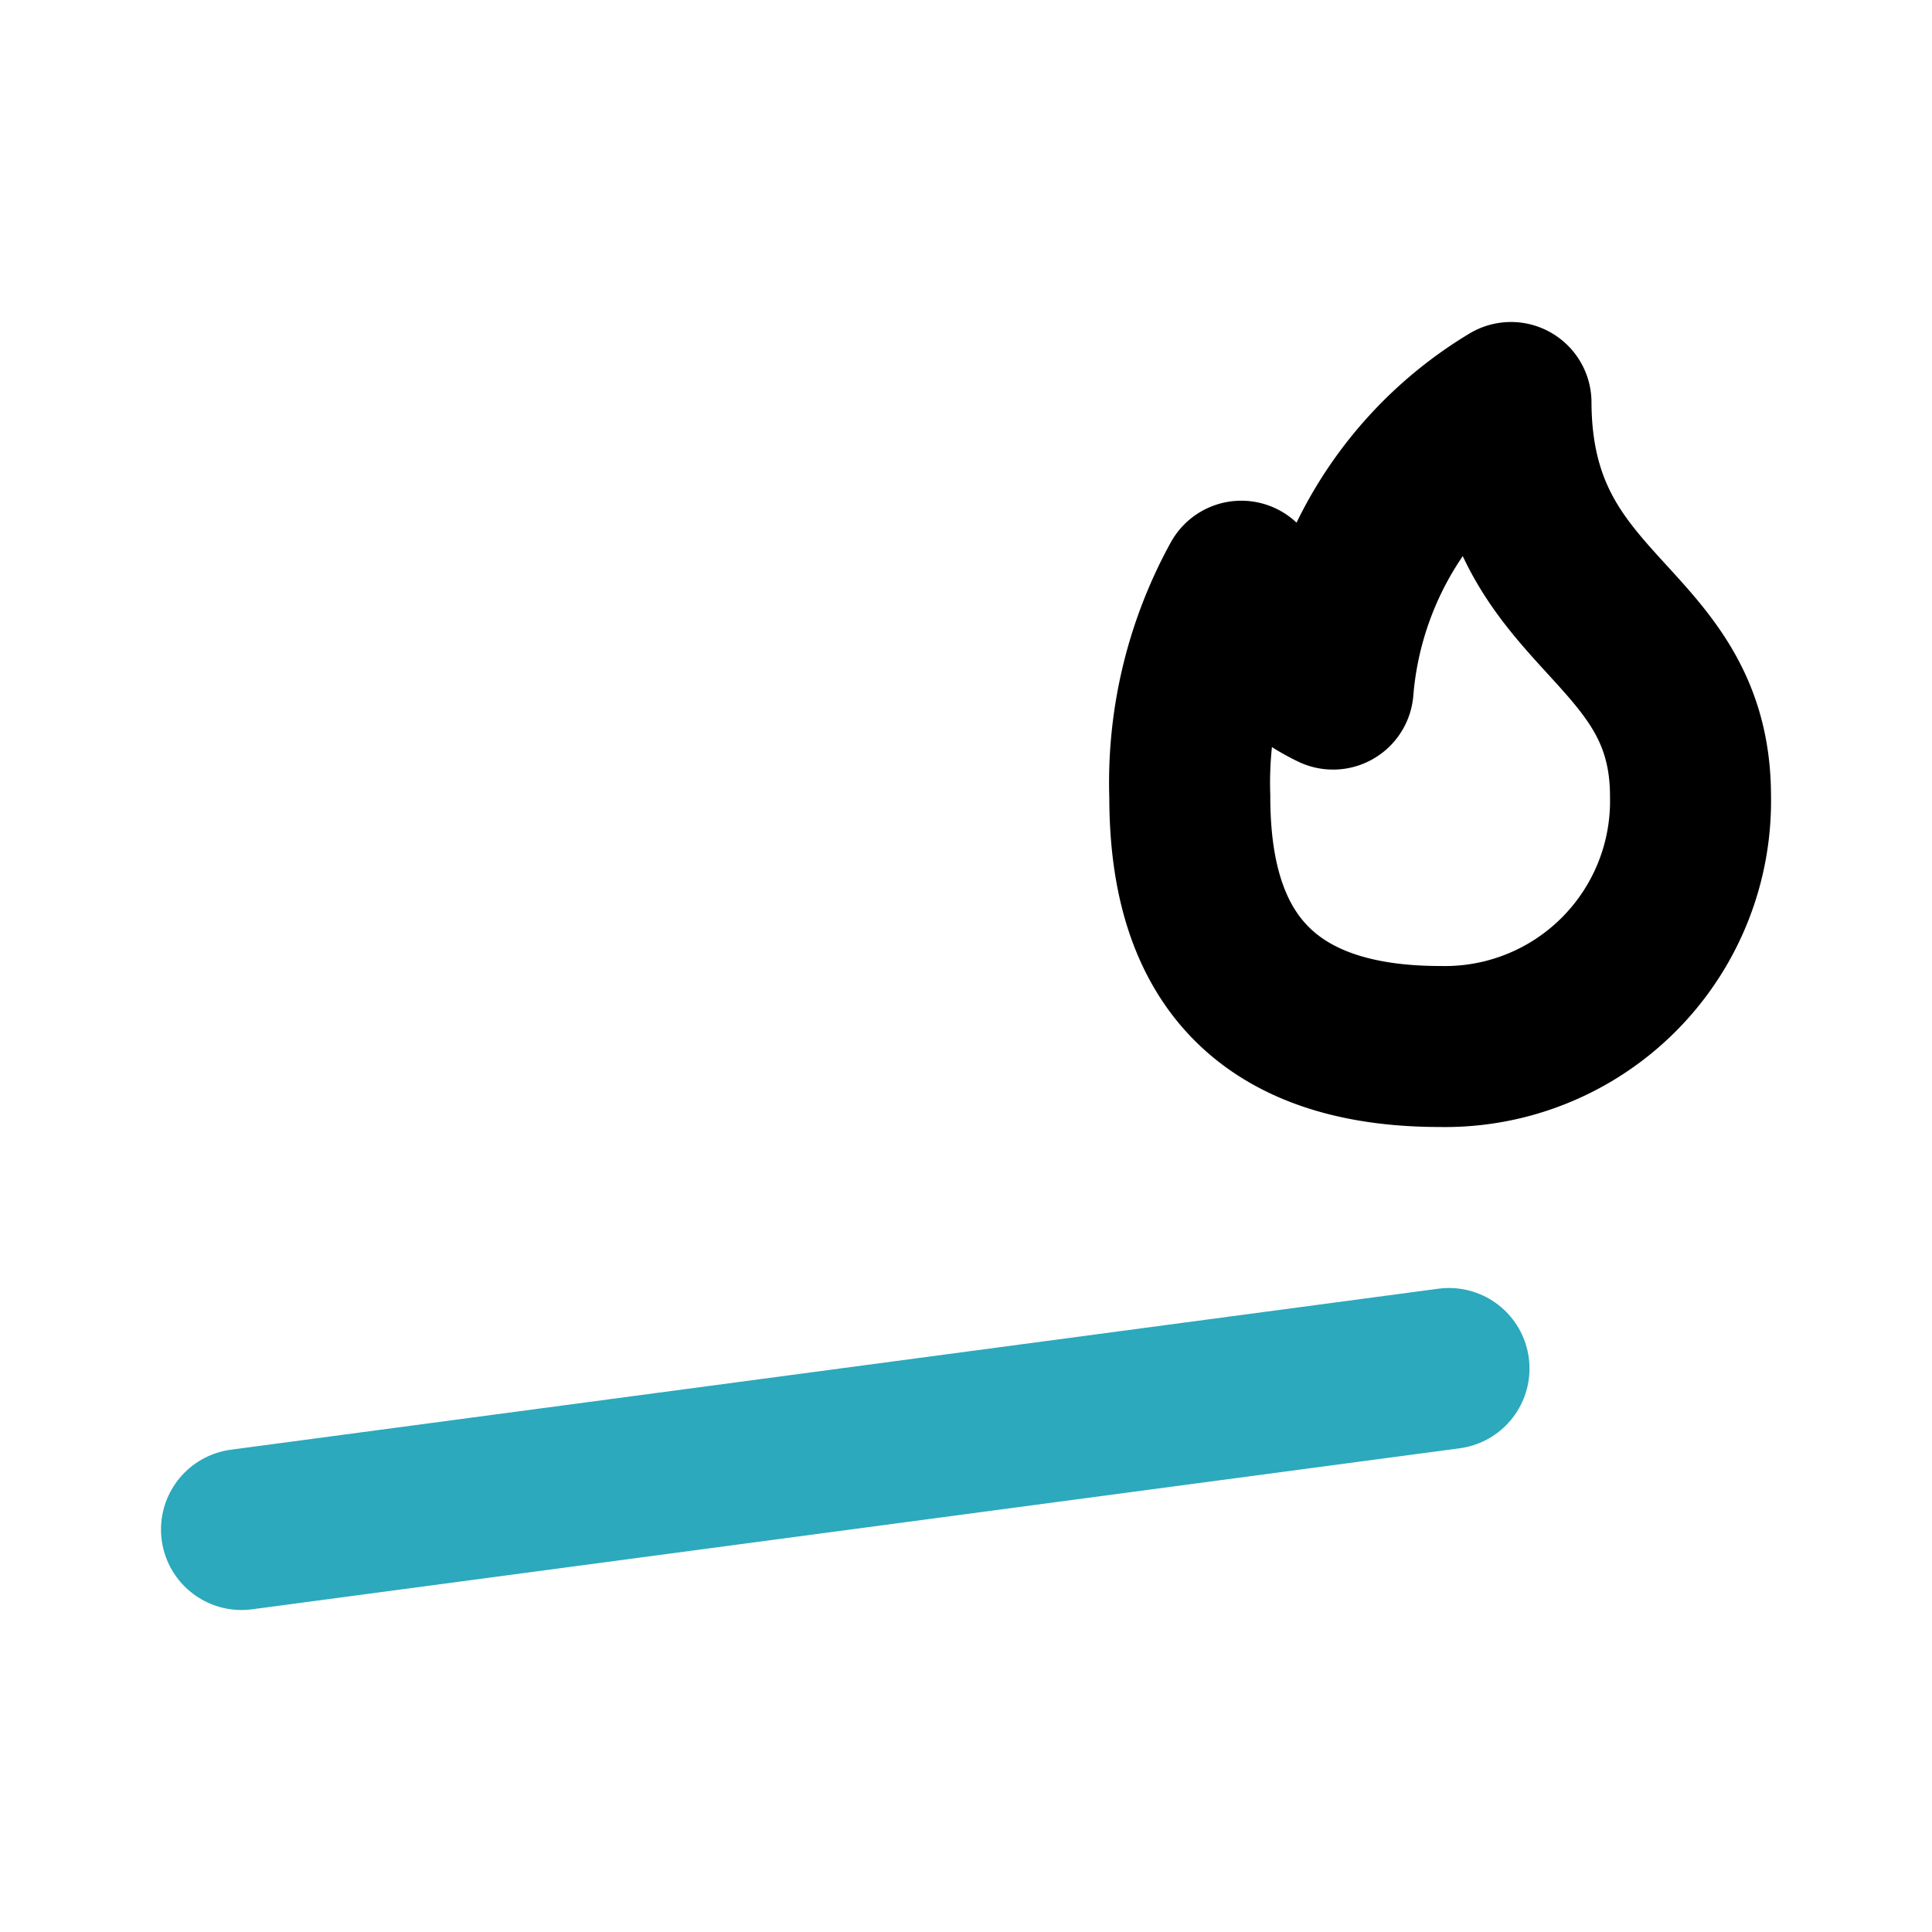
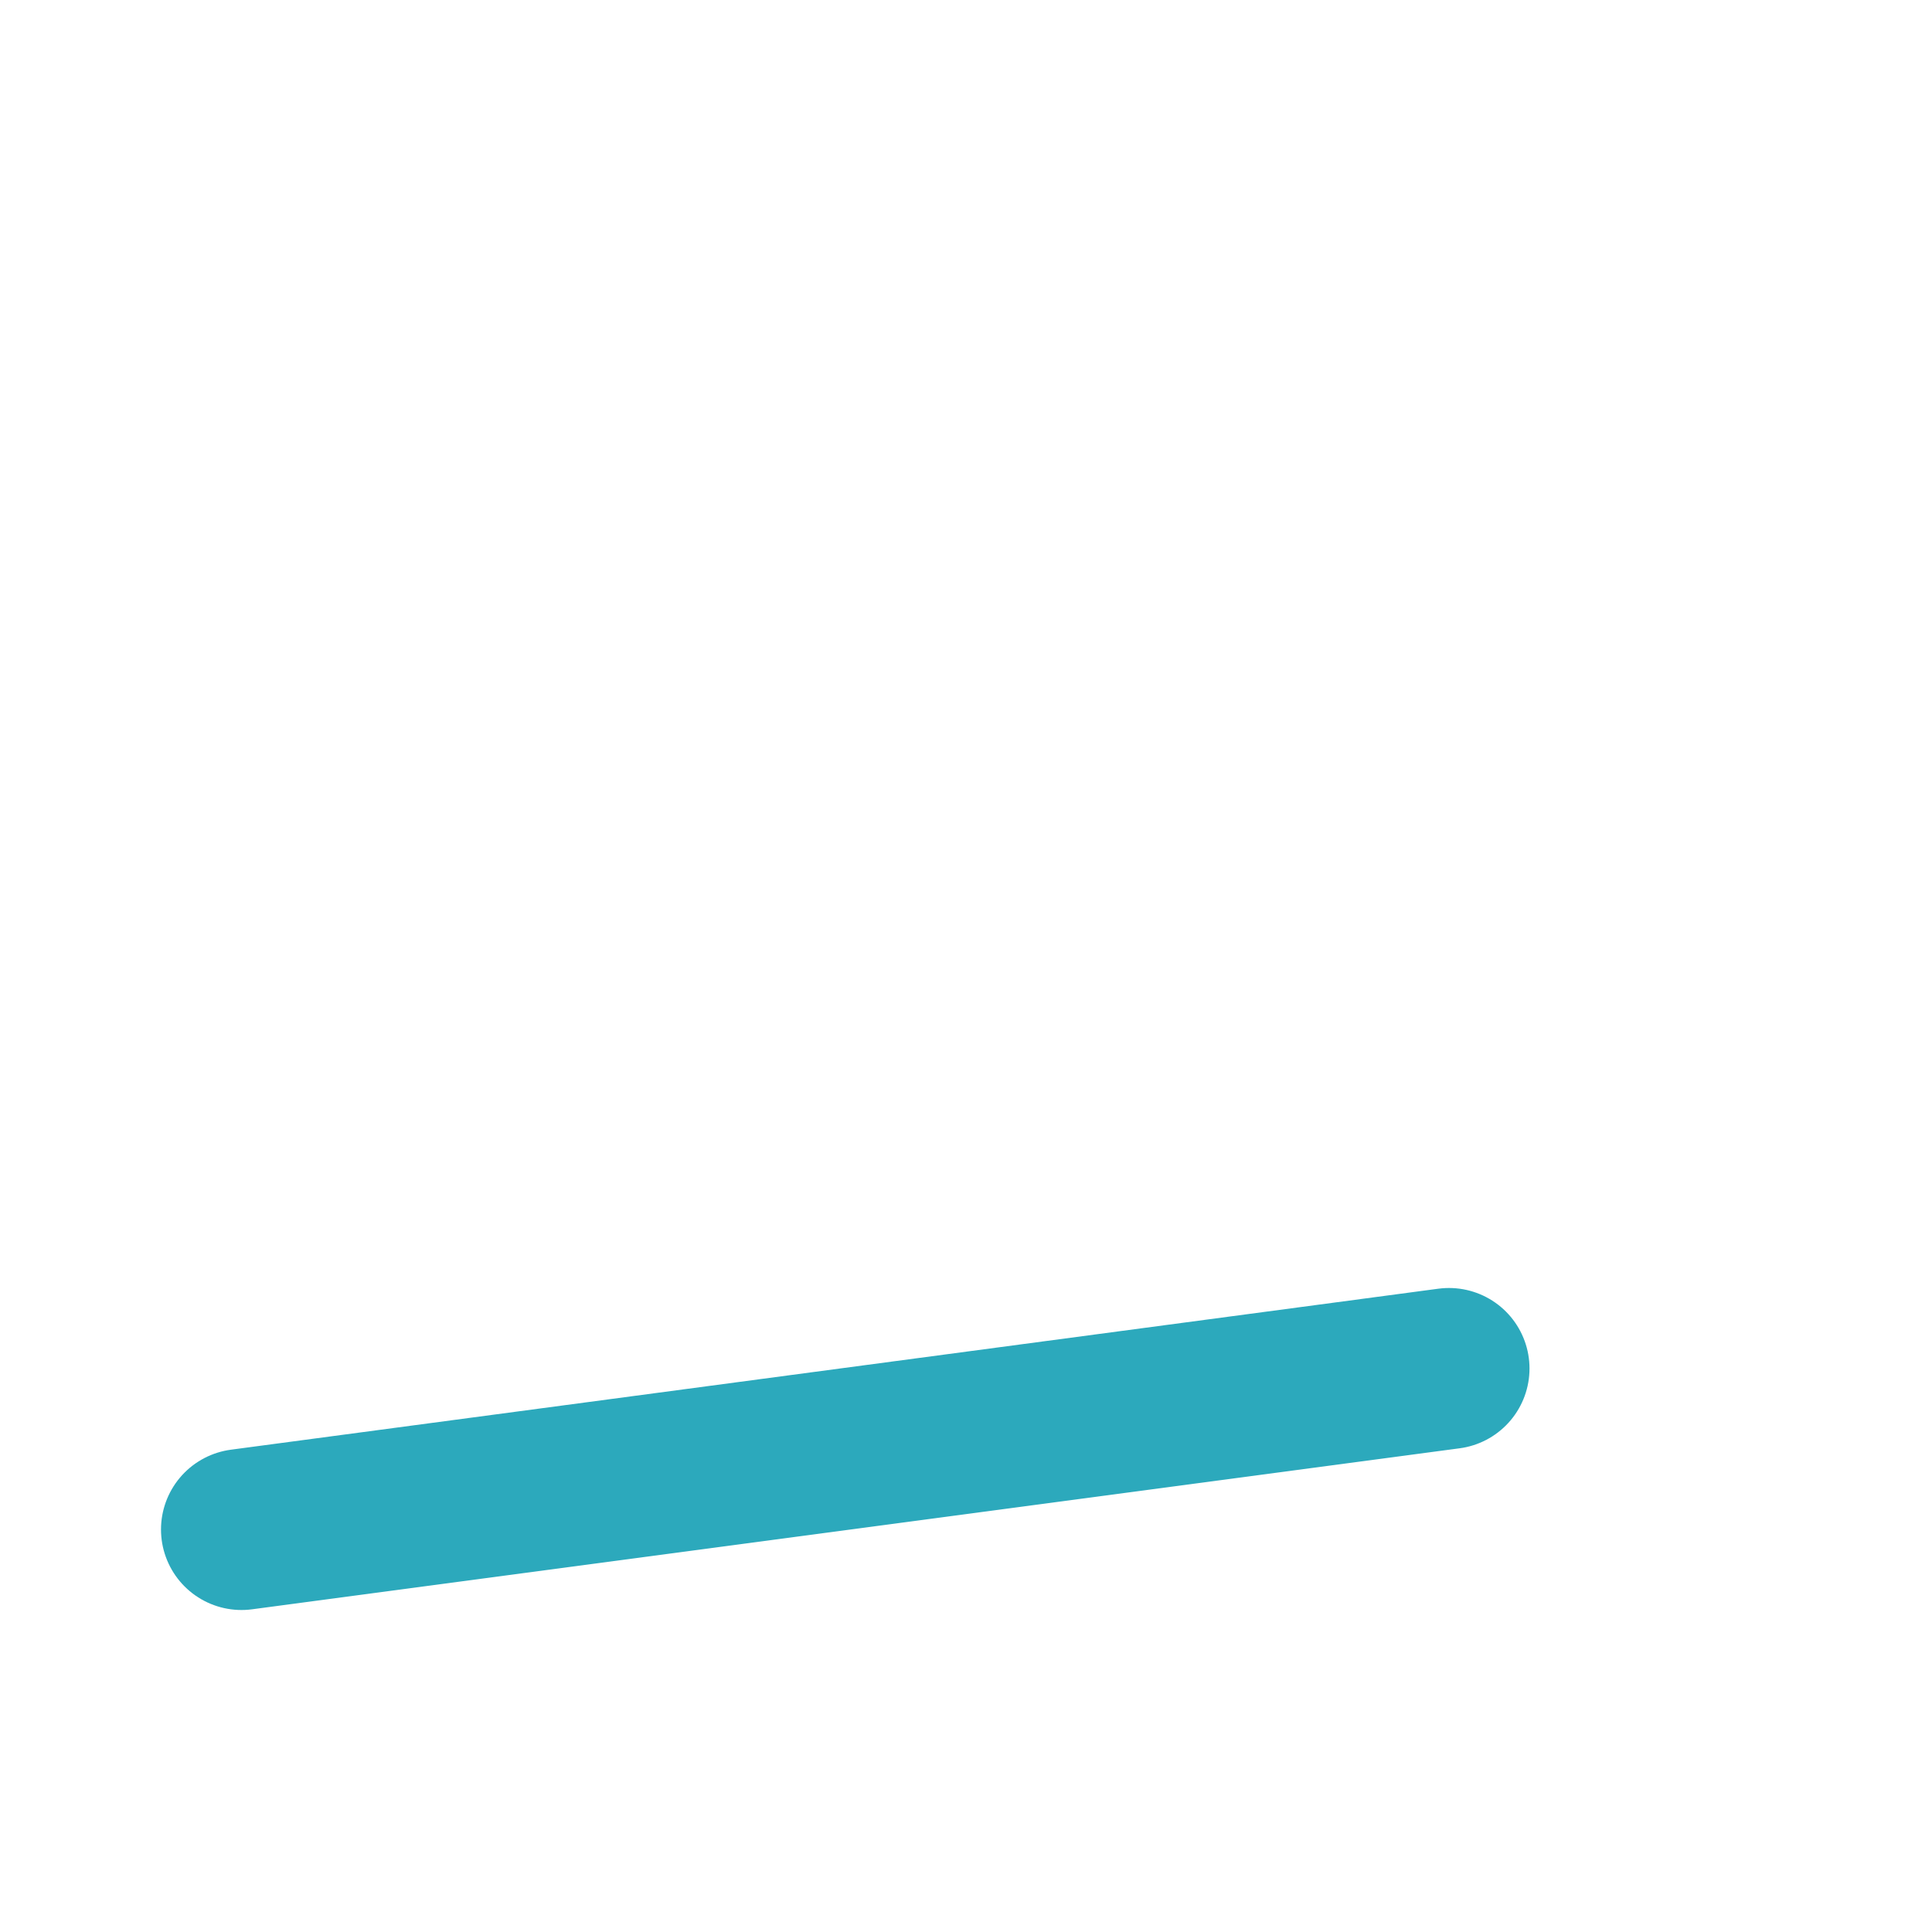
<svg xmlns="http://www.w3.org/2000/svg" width="800px" height="800px" viewBox="0 0 24 24" id="Line_Color" data-name="Line Color">
  <line id="secondary" x1="3" y1="19" x2="18" y2="17" style="fill:none;stroke:#2ca9bc;stroke-linecap:round;stroke-linejoin:round;stroke-width:2px" />
-   <path id="primary" d="M17.89,13A3.05,3.05,0,0,0,21,9.89C21,7.67,18.78,7.67,18.77,5a4.59,4.59,0,0,0-2.21,3.56,2.16,2.16,0,0,1-1.14-1.34,5.19,5.19,0,0,0-.64,2.67C14.78,11.29,15.22,13,17.89,13Z" style="fill:none;stroke:#000000;stroke-linecap:round;stroke-linejoin:round;stroke-width:2px" />
</svg>